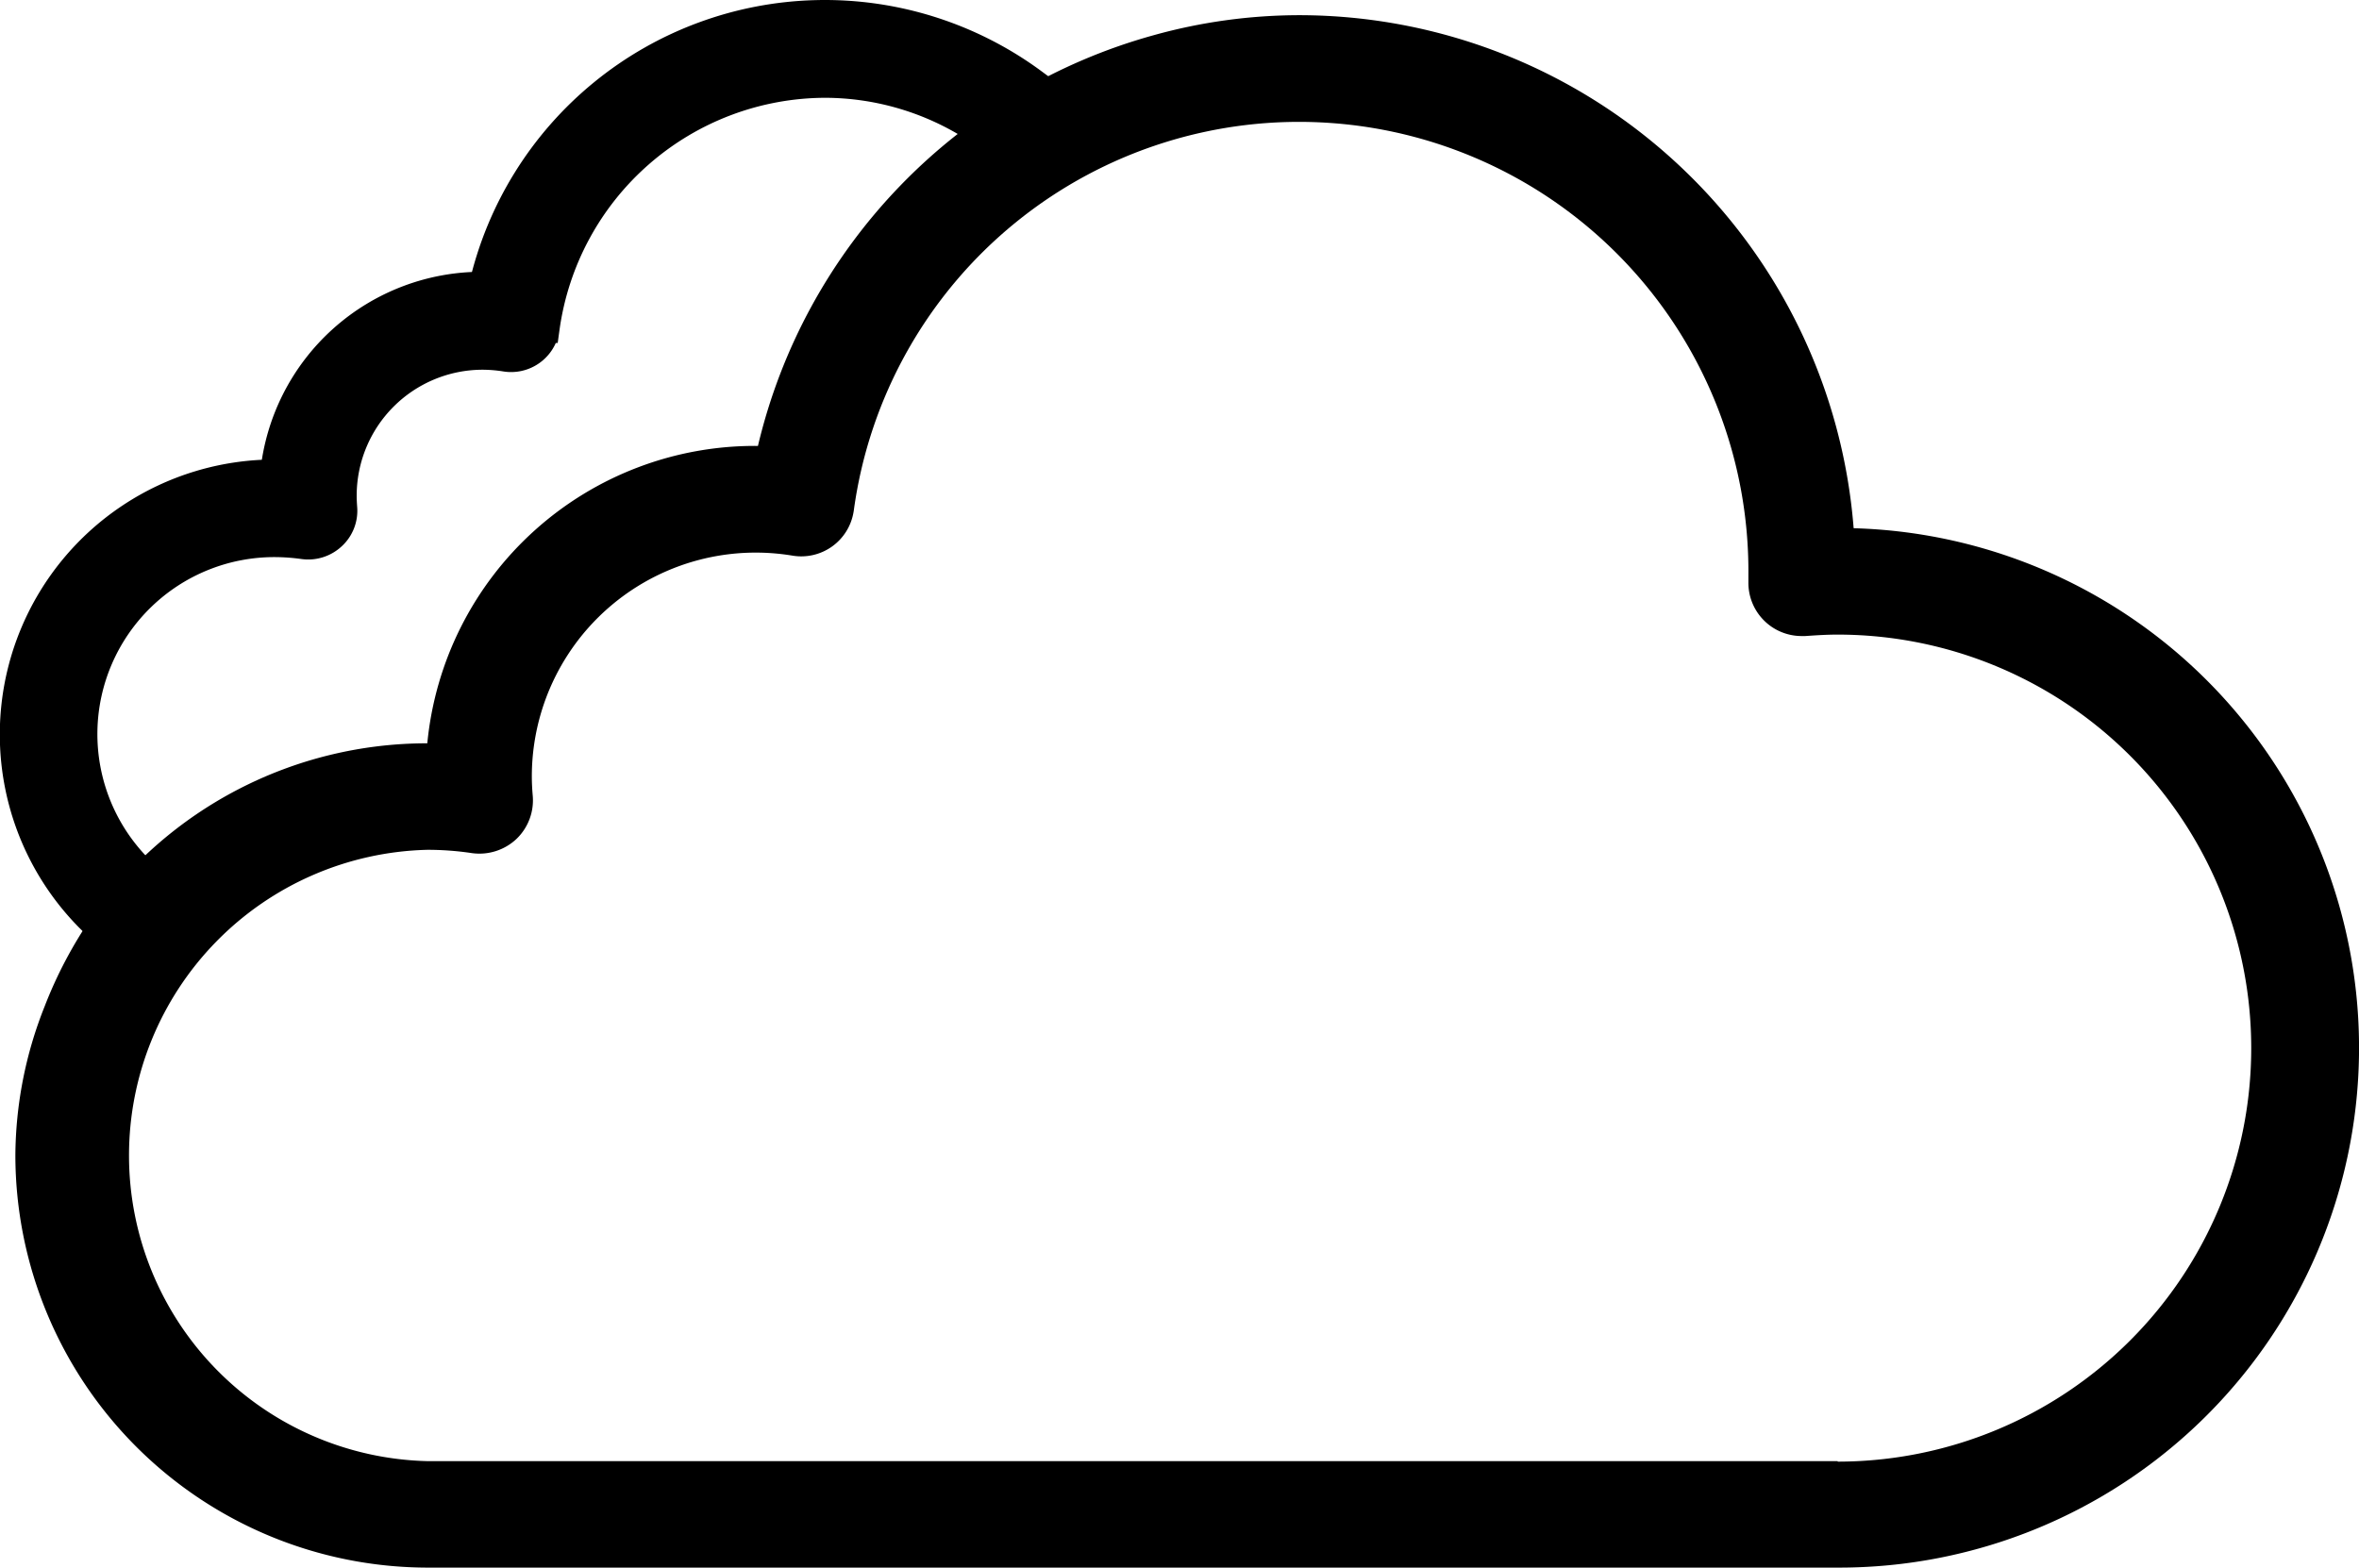
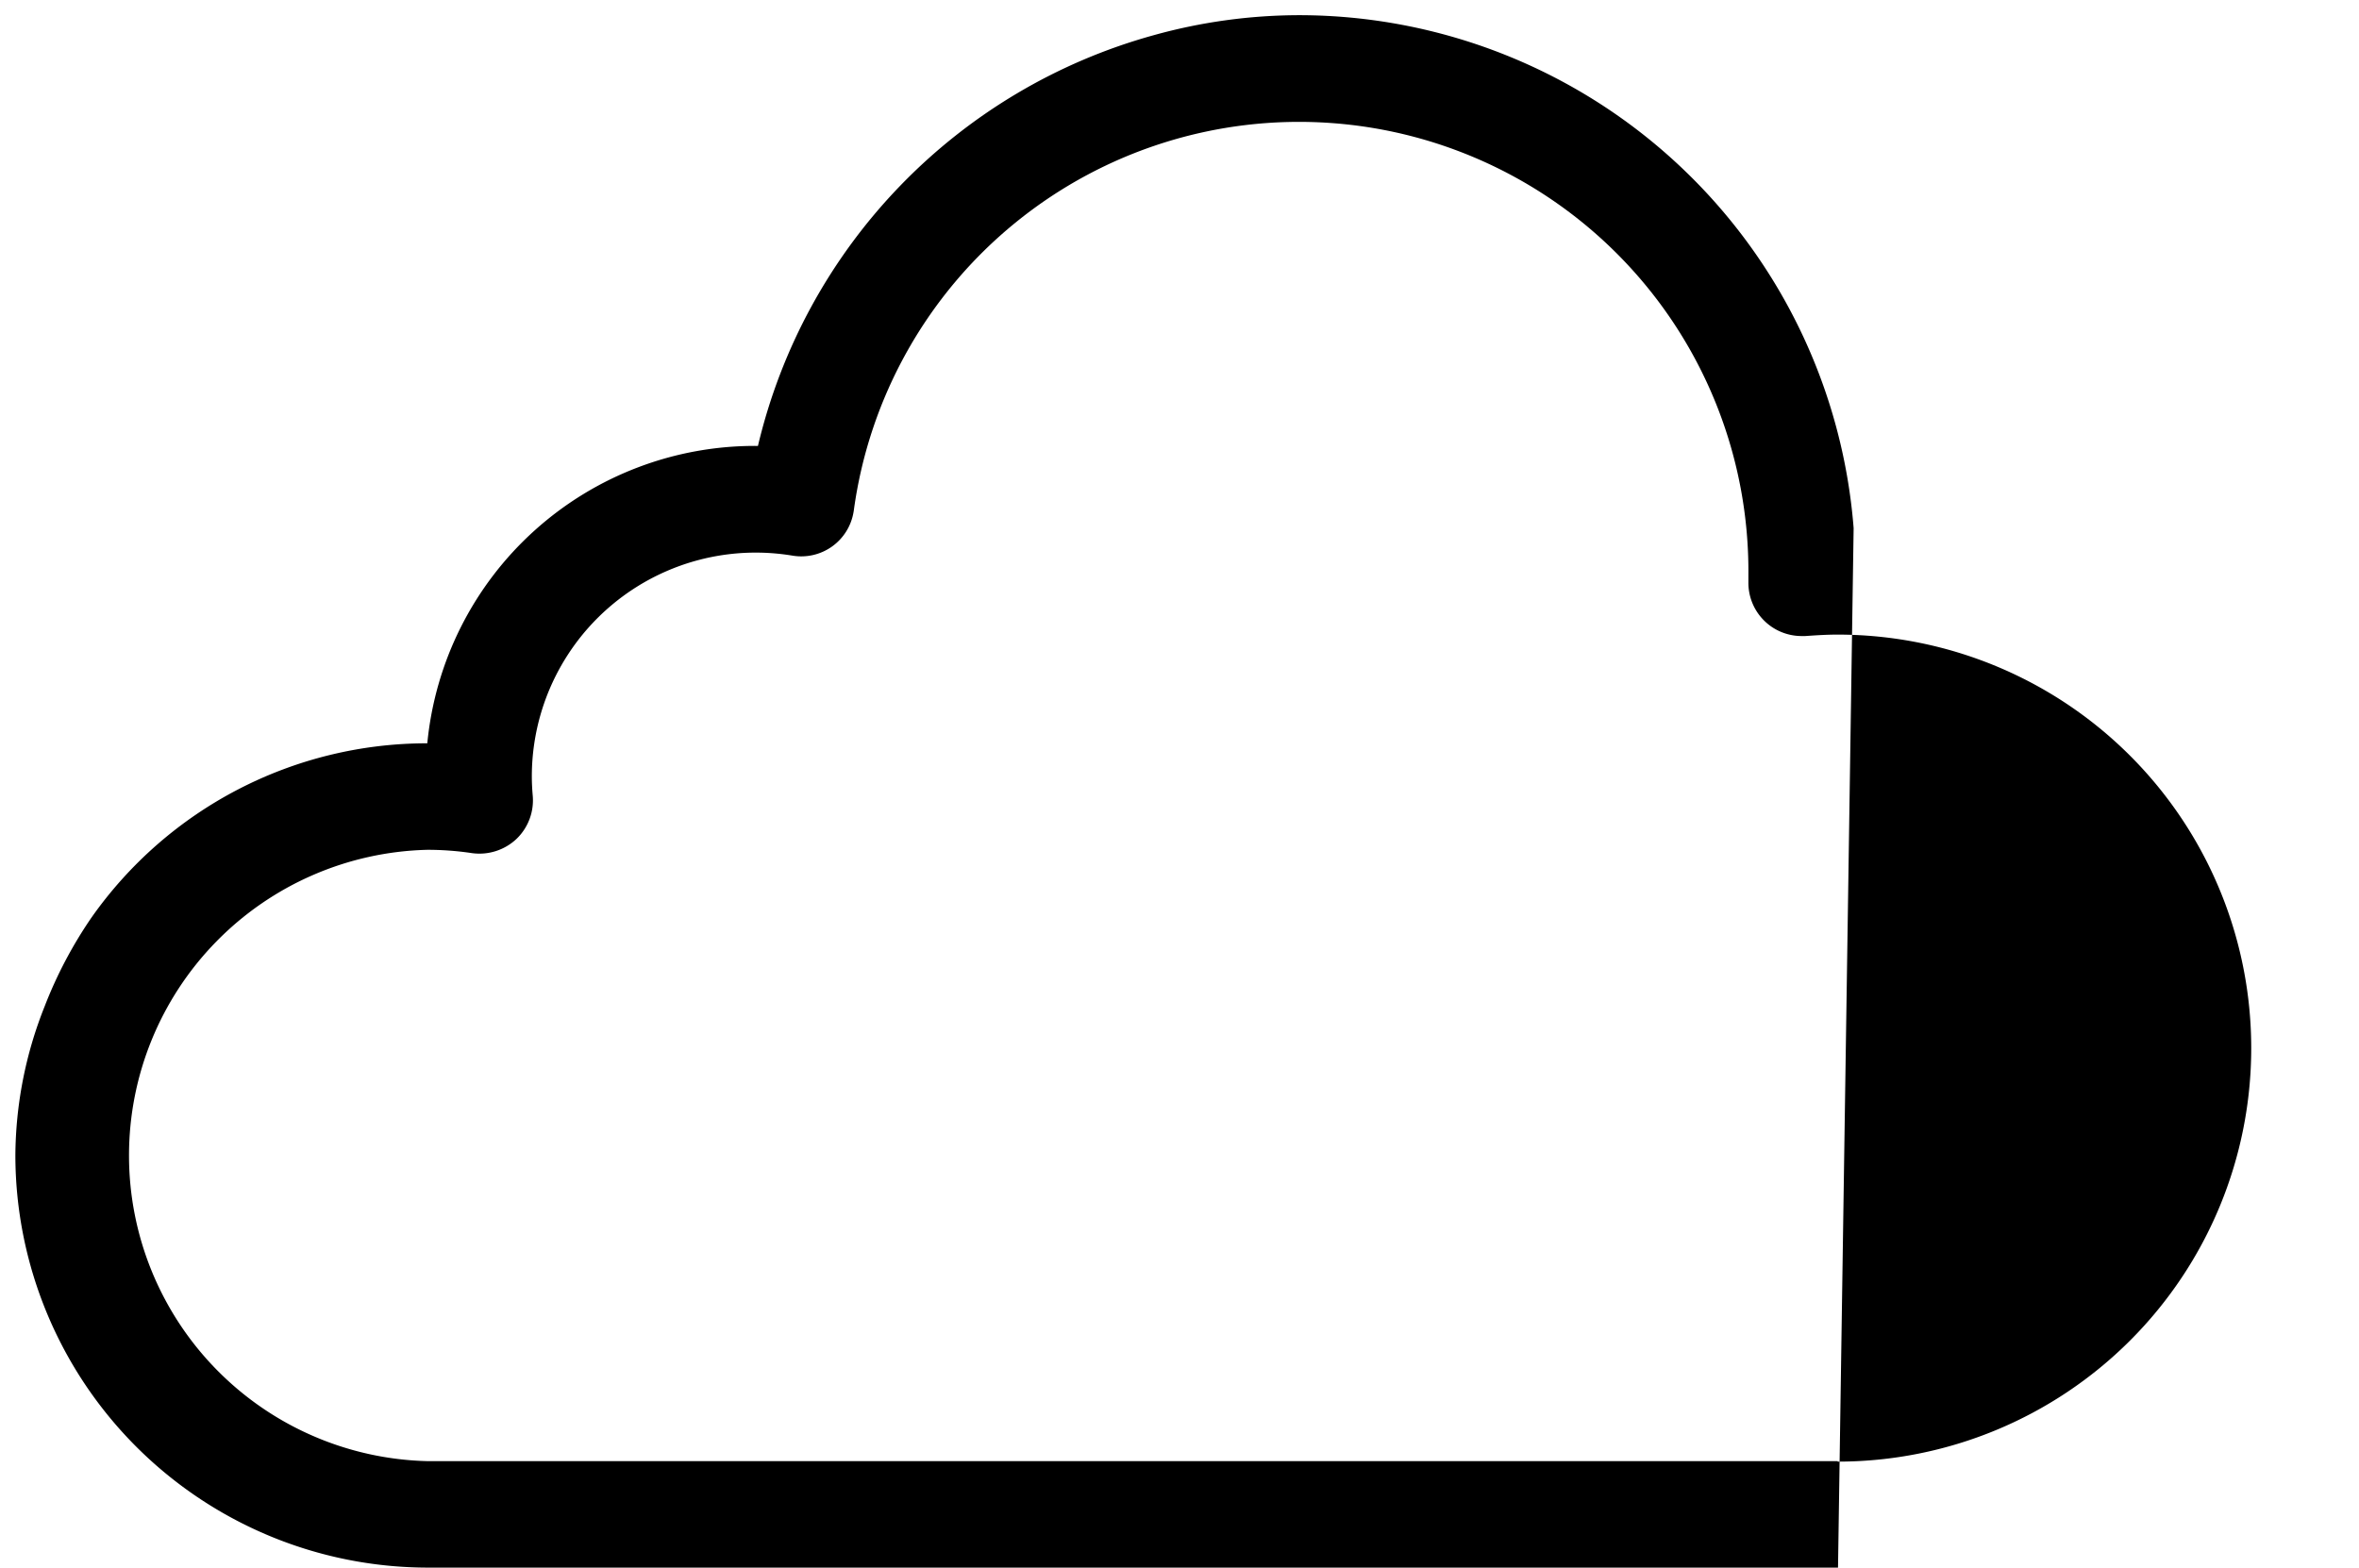
<svg xmlns="http://www.w3.org/2000/svg" width="77.202" height="51.313" viewBox="0 0 77.202 51.313">
  <g id="구름많음" transform="translate(-403.337 0.06)">
    <g id="그룹_1442" data-name="그룹 1442">
-       <path id="패스_6654" data-name="패스 6654" d="M419.179,9.336a6.791,6.791,0,0,0-6.831,6.144,8.5,8.5,0,0,0-6.03,14.508,13.227,13.227,0,0,1,1.422-1.7,6.294,6.294,0,0,1,4.607-10.613,6.955,6.955,0,0,1,.924.068,1.108,1.108,0,0,0,.908-.287,1.078,1.078,0,0,0,.348-.891c-.01-.136-.017-.273-.017-.412a4.625,4.625,0,0,1,4.608-4.611,4.883,4.883,0,0,1,.762.061,1.1,1.1,0,0,0,1.268-.9l.005-.037a9.306,9.306,0,0,1,9.2-8.025A9.136,9.136,0,0,1,435.1,3.994a18.144,18.144,0,0,1,2.036-1.312,11.444,11.444,0,0,0-17.96,6.654Z" stroke="#000" stroke-miterlimit="10" stroke-width="1" />
-     </g>
-     <path id="패스_6656" data-name="패스 6656" d="M464,17.227A18.213,18.213,0,0,0,445.863.437a17.834,17.834,0,0,0-4.754.651,18.322,18.322,0,0,0-12.967,13.448,10.77,10.77,0,0,0-10.821,9.734,13.424,13.424,0,0,0-11,5.718,14.125,14.125,0,0,0-1.526,2.9,13.347,13.347,0,0,0-.955,4.871,13.509,13.509,0,0,0,13.49,13.492h46.159a17.014,17.014,0,0,0,.524-34.021Zm-.521,30.539H417.322a10.008,10.008,0,0,1,0-20.01,9.832,9.832,0,0,1,1.464.109,1.77,1.77,0,0,0,1.444-.456A1.75,1.75,0,0,0,420.773,26c-.019-.214-.031-.429-.031-.652a7.328,7.328,0,0,1,8.529-7.221,1.735,1.735,0,0,0,2-1.429.5.5,0,0,0,.009-.056,14.706,14.706,0,0,1,29.276,2.087v.268a1.742,1.742,0,0,0,1.716,1.762c.047,0,.1,0,.146,0,.346-.024.7-.047,1.059-.047a13.535,13.535,0,1,1,0,27.07Z" />
+       </g>
+     <path id="패스_6656" data-name="패스 6656" d="M464,17.227A18.213,18.213,0,0,0,445.863.437a17.834,17.834,0,0,0-4.754.651,18.322,18.322,0,0,0-12.967,13.448,10.77,10.77,0,0,0-10.821,9.734,13.424,13.424,0,0,0-11,5.718,14.125,14.125,0,0,0-1.526,2.9,13.347,13.347,0,0,0-.955,4.871,13.509,13.509,0,0,0,13.49,13.492h46.159Zm-.521,30.539H417.322a10.008,10.008,0,0,1,0-20.01,9.832,9.832,0,0,1,1.464.109,1.77,1.77,0,0,0,1.444-.456A1.75,1.75,0,0,0,420.773,26c-.019-.214-.031-.429-.031-.652a7.328,7.328,0,0,1,8.529-7.221,1.735,1.735,0,0,0,2-1.429.5.5,0,0,0,.009-.056,14.706,14.706,0,0,1,29.276,2.087v.268a1.742,1.742,0,0,0,1.716,1.762c.047,0,.1,0,.146,0,.346-.024.7-.047,1.059-.047a13.535,13.535,0,1,1,0,27.07Z" />
  </g>
</svg>